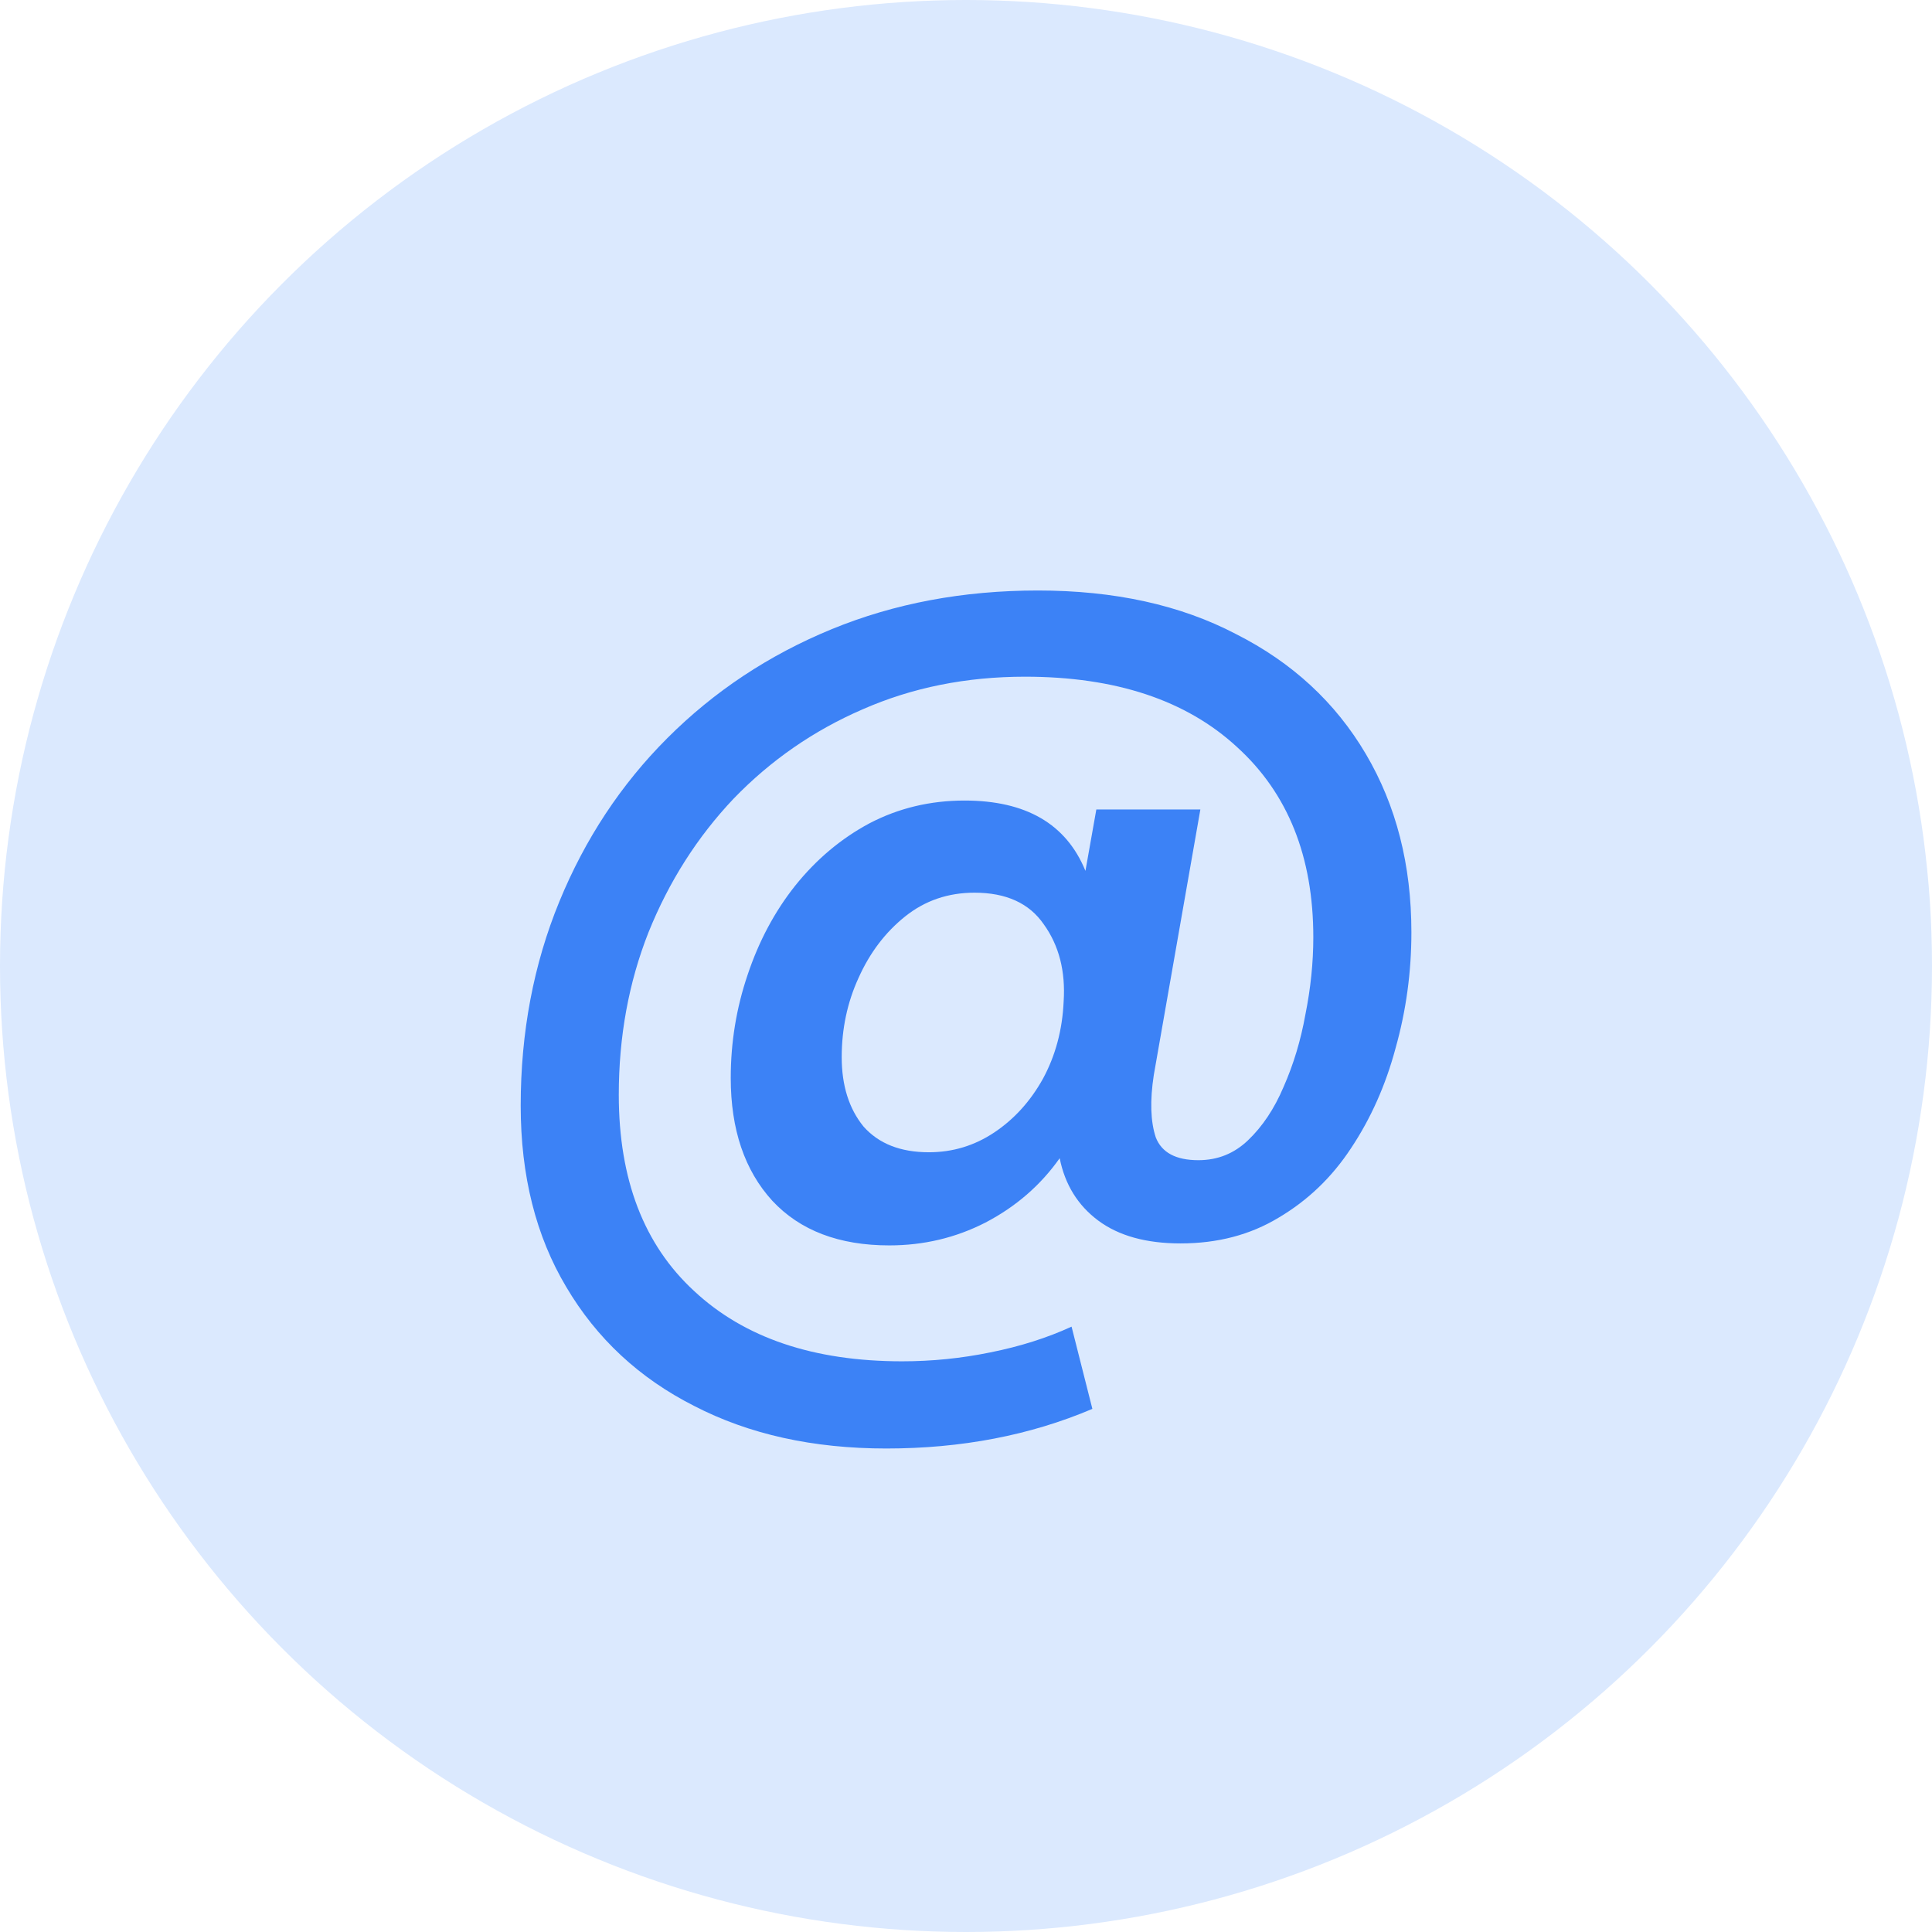
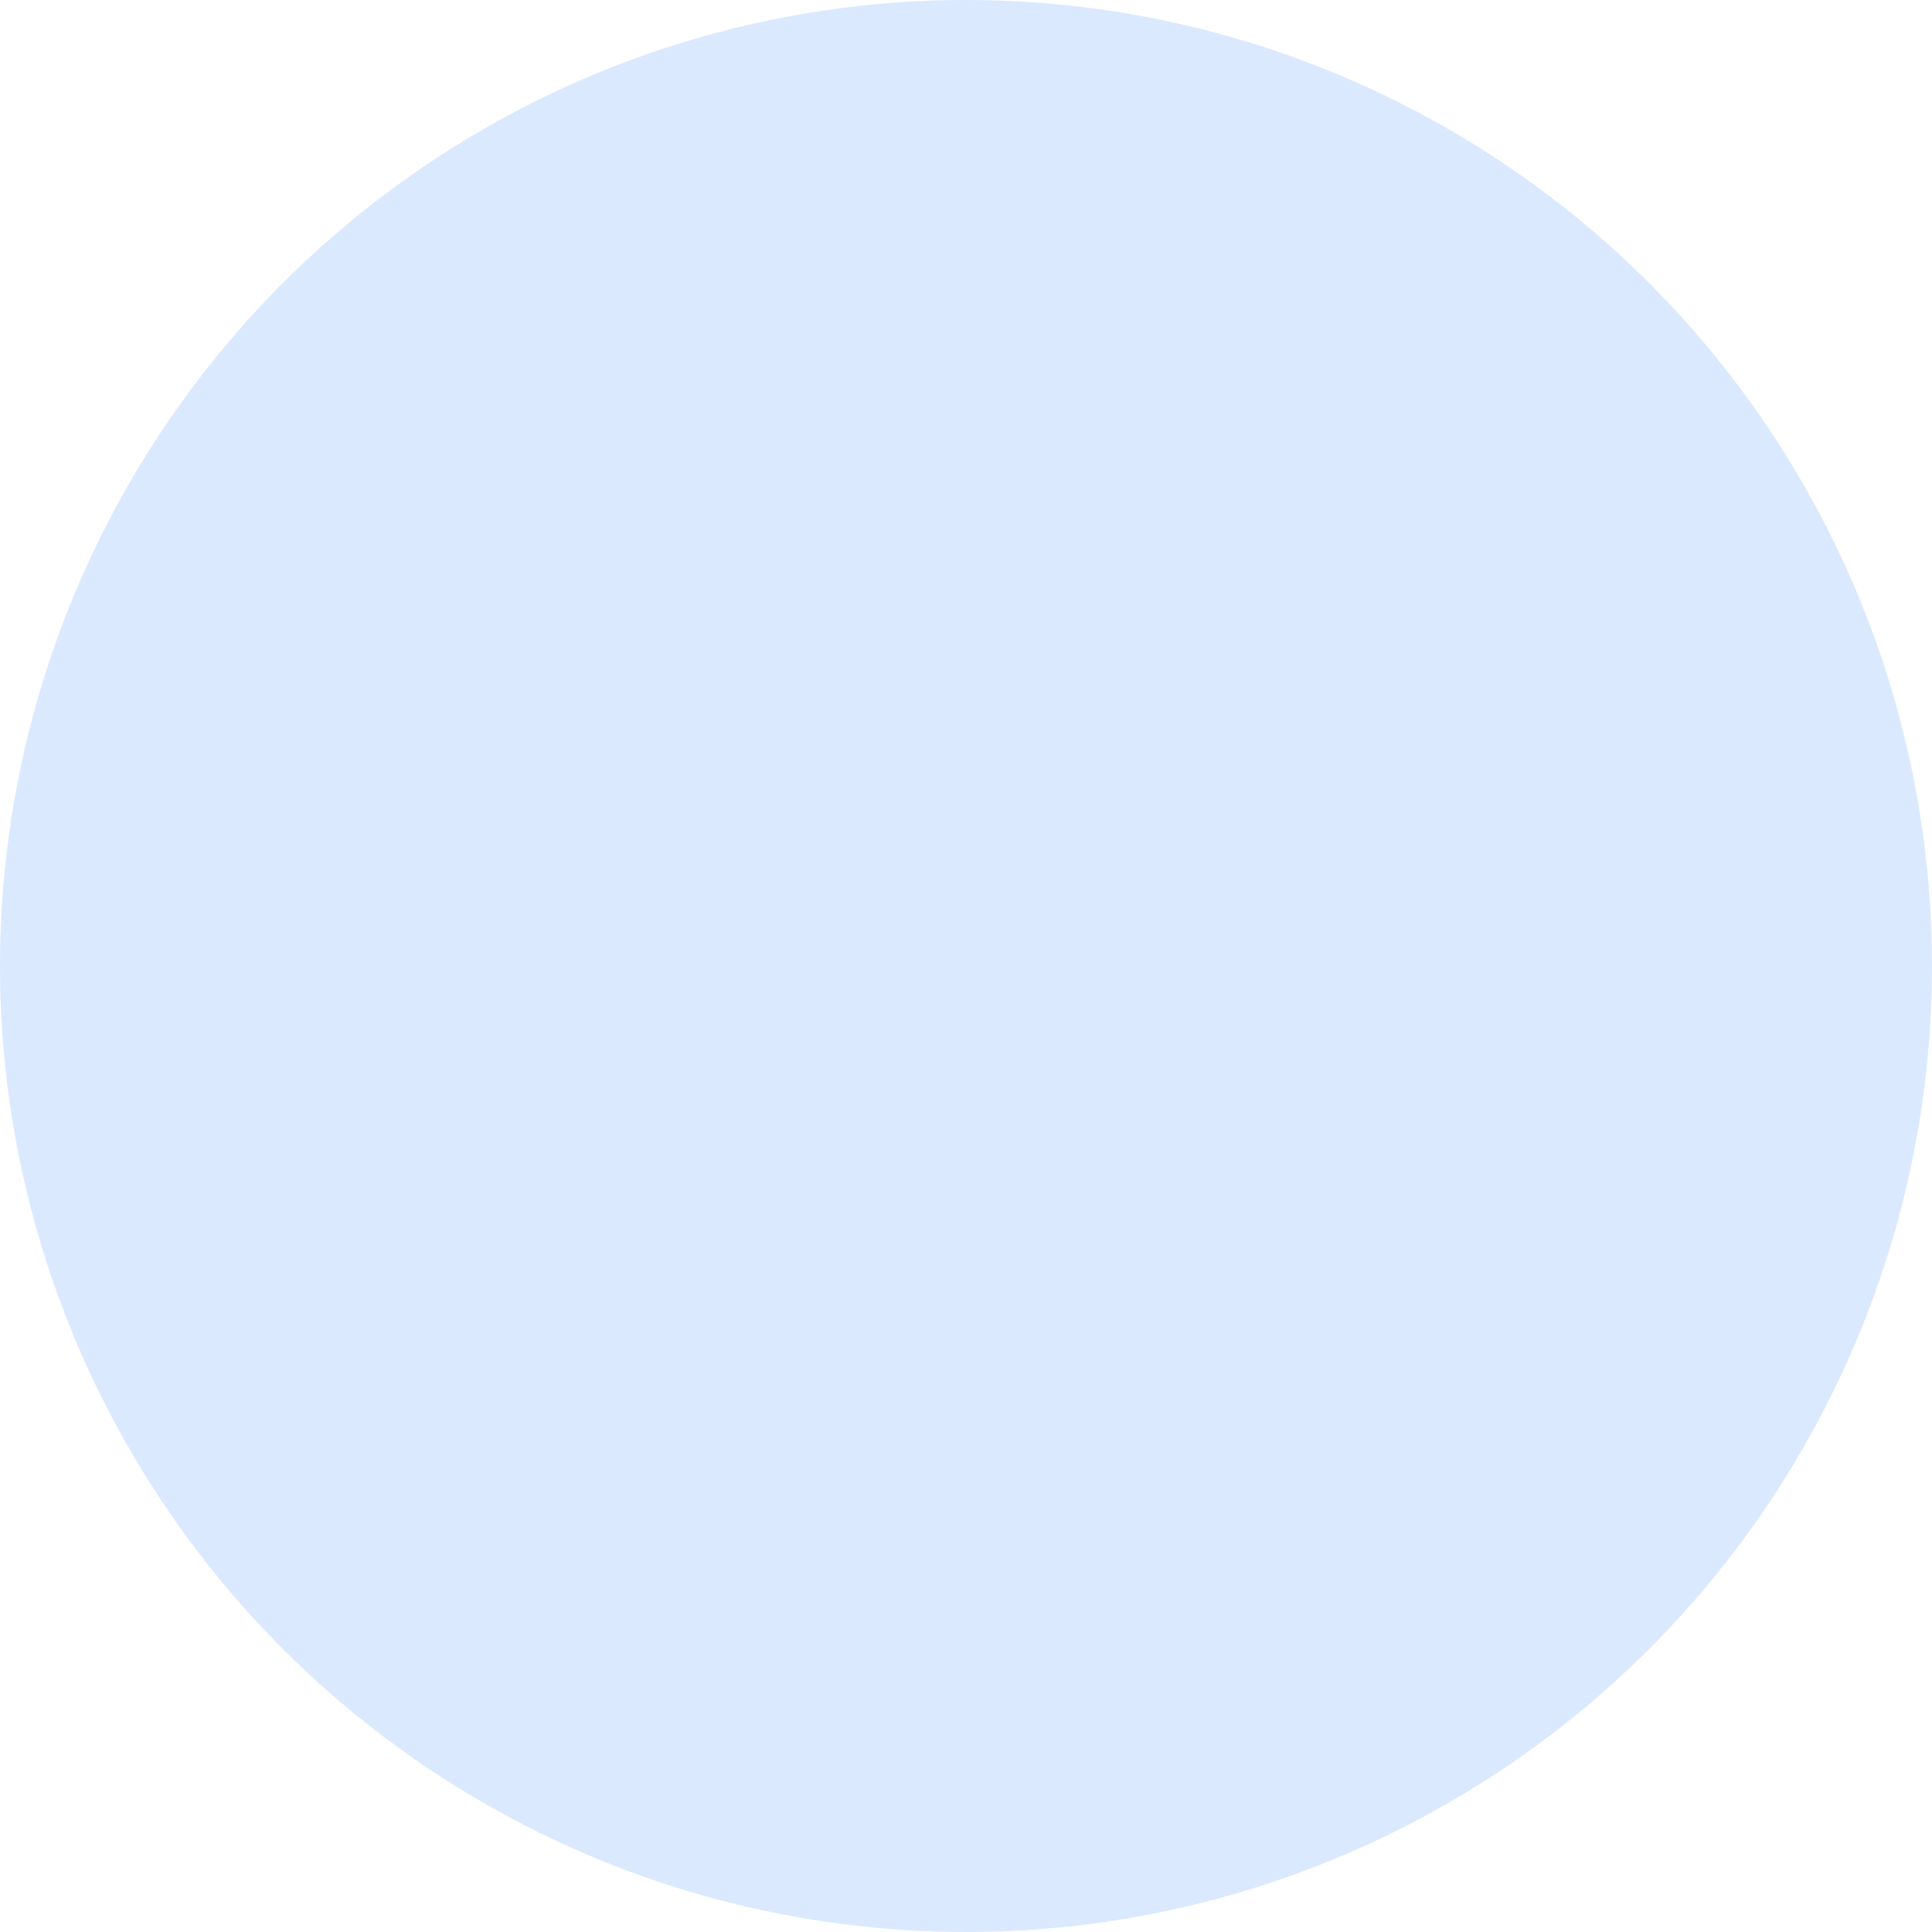
<svg xmlns="http://www.w3.org/2000/svg" width="39" height="39" viewBox="0 0 39 39" fill="none">
  <circle cx="19.5" cy="19.5" r="19.5" fill="#DBE9FE" />
-   <path d="M17.891 29.24C16.411 29.24 15.118 28.953 14.011 28.38C12.905 27.82 12.045 27.02 11.431 25.98C10.818 24.953 10.511 23.733 10.511 22.32C10.511 20.84 10.771 19.467 11.291 18.2C11.811 16.933 12.538 15.833 13.471 14.9C14.418 13.953 15.525 13.22 16.791 12.7C18.058 12.18 19.445 11.92 20.951 11.92C22.498 11.92 23.831 12.213 24.951 12.8C26.085 13.373 26.958 14.18 27.571 15.22C28.185 16.26 28.491 17.46 28.491 18.82C28.491 19.62 28.385 20.4 28.171 21.16C27.971 21.907 27.671 22.58 27.271 23.18C26.885 23.767 26.398 24.233 25.811 24.58C25.238 24.927 24.578 25.1 23.831 25.1C23.138 25.1 22.585 24.947 22.171 24.64C21.758 24.333 21.498 23.913 21.391 23.38C21.005 23.927 20.505 24.36 19.891 24.68C19.291 24.987 18.645 25.14 17.951 25.14C16.938 25.14 16.151 24.84 15.591 24.24C15.031 23.627 14.751 22.8 14.751 21.76C14.751 21.04 14.865 20.347 15.091 19.68C15.318 19 15.638 18.4 16.051 17.88C16.478 17.347 16.978 16.927 17.551 16.62C18.138 16.313 18.778 16.16 19.471 16.16C20.711 16.16 21.525 16.633 21.911 17.58L22.131 16.34H24.231L23.291 21.7C23.211 22.22 23.225 22.64 23.331 22.96C23.451 23.267 23.738 23.42 24.191 23.42C24.578 23.42 24.911 23.287 25.191 23.02C25.485 22.74 25.725 22.38 25.911 21.94C26.111 21.487 26.258 21 26.351 20.48C26.458 19.947 26.511 19.427 26.511 18.92C26.511 17.293 25.998 16.013 24.971 15.08C23.945 14.133 22.518 13.66 20.691 13.66C19.505 13.66 18.411 13.88 17.411 14.32C16.425 14.747 15.558 15.347 14.811 16.12C14.078 16.893 13.505 17.793 13.091 18.82C12.691 19.833 12.491 20.927 12.491 22.1C12.491 23.807 12.998 25.127 14.011 26.06C15.025 27.007 16.425 27.48 18.211 27.48C18.811 27.48 19.405 27.42 19.991 27.3C20.591 27.18 21.138 27.007 21.631 26.78L22.051 28.44C20.798 28.973 19.411 29.24 17.891 29.24ZM18.751 23.26C19.231 23.26 19.671 23.127 20.071 22.86C20.471 22.593 20.798 22.233 21.051 21.78C21.305 21.313 21.445 20.793 21.471 20.22C21.511 19.607 21.378 19.087 21.071 18.66C20.778 18.233 20.311 18.02 19.671 18.02C19.138 18.02 18.671 18.18 18.271 18.5C17.871 18.82 17.558 19.233 17.331 19.74C17.105 20.233 16.991 20.767 16.991 21.34C16.991 21.913 17.138 22.38 17.431 22.74C17.738 23.087 18.178 23.26 18.751 23.26Z" fill="#3C82F6" />
</svg>